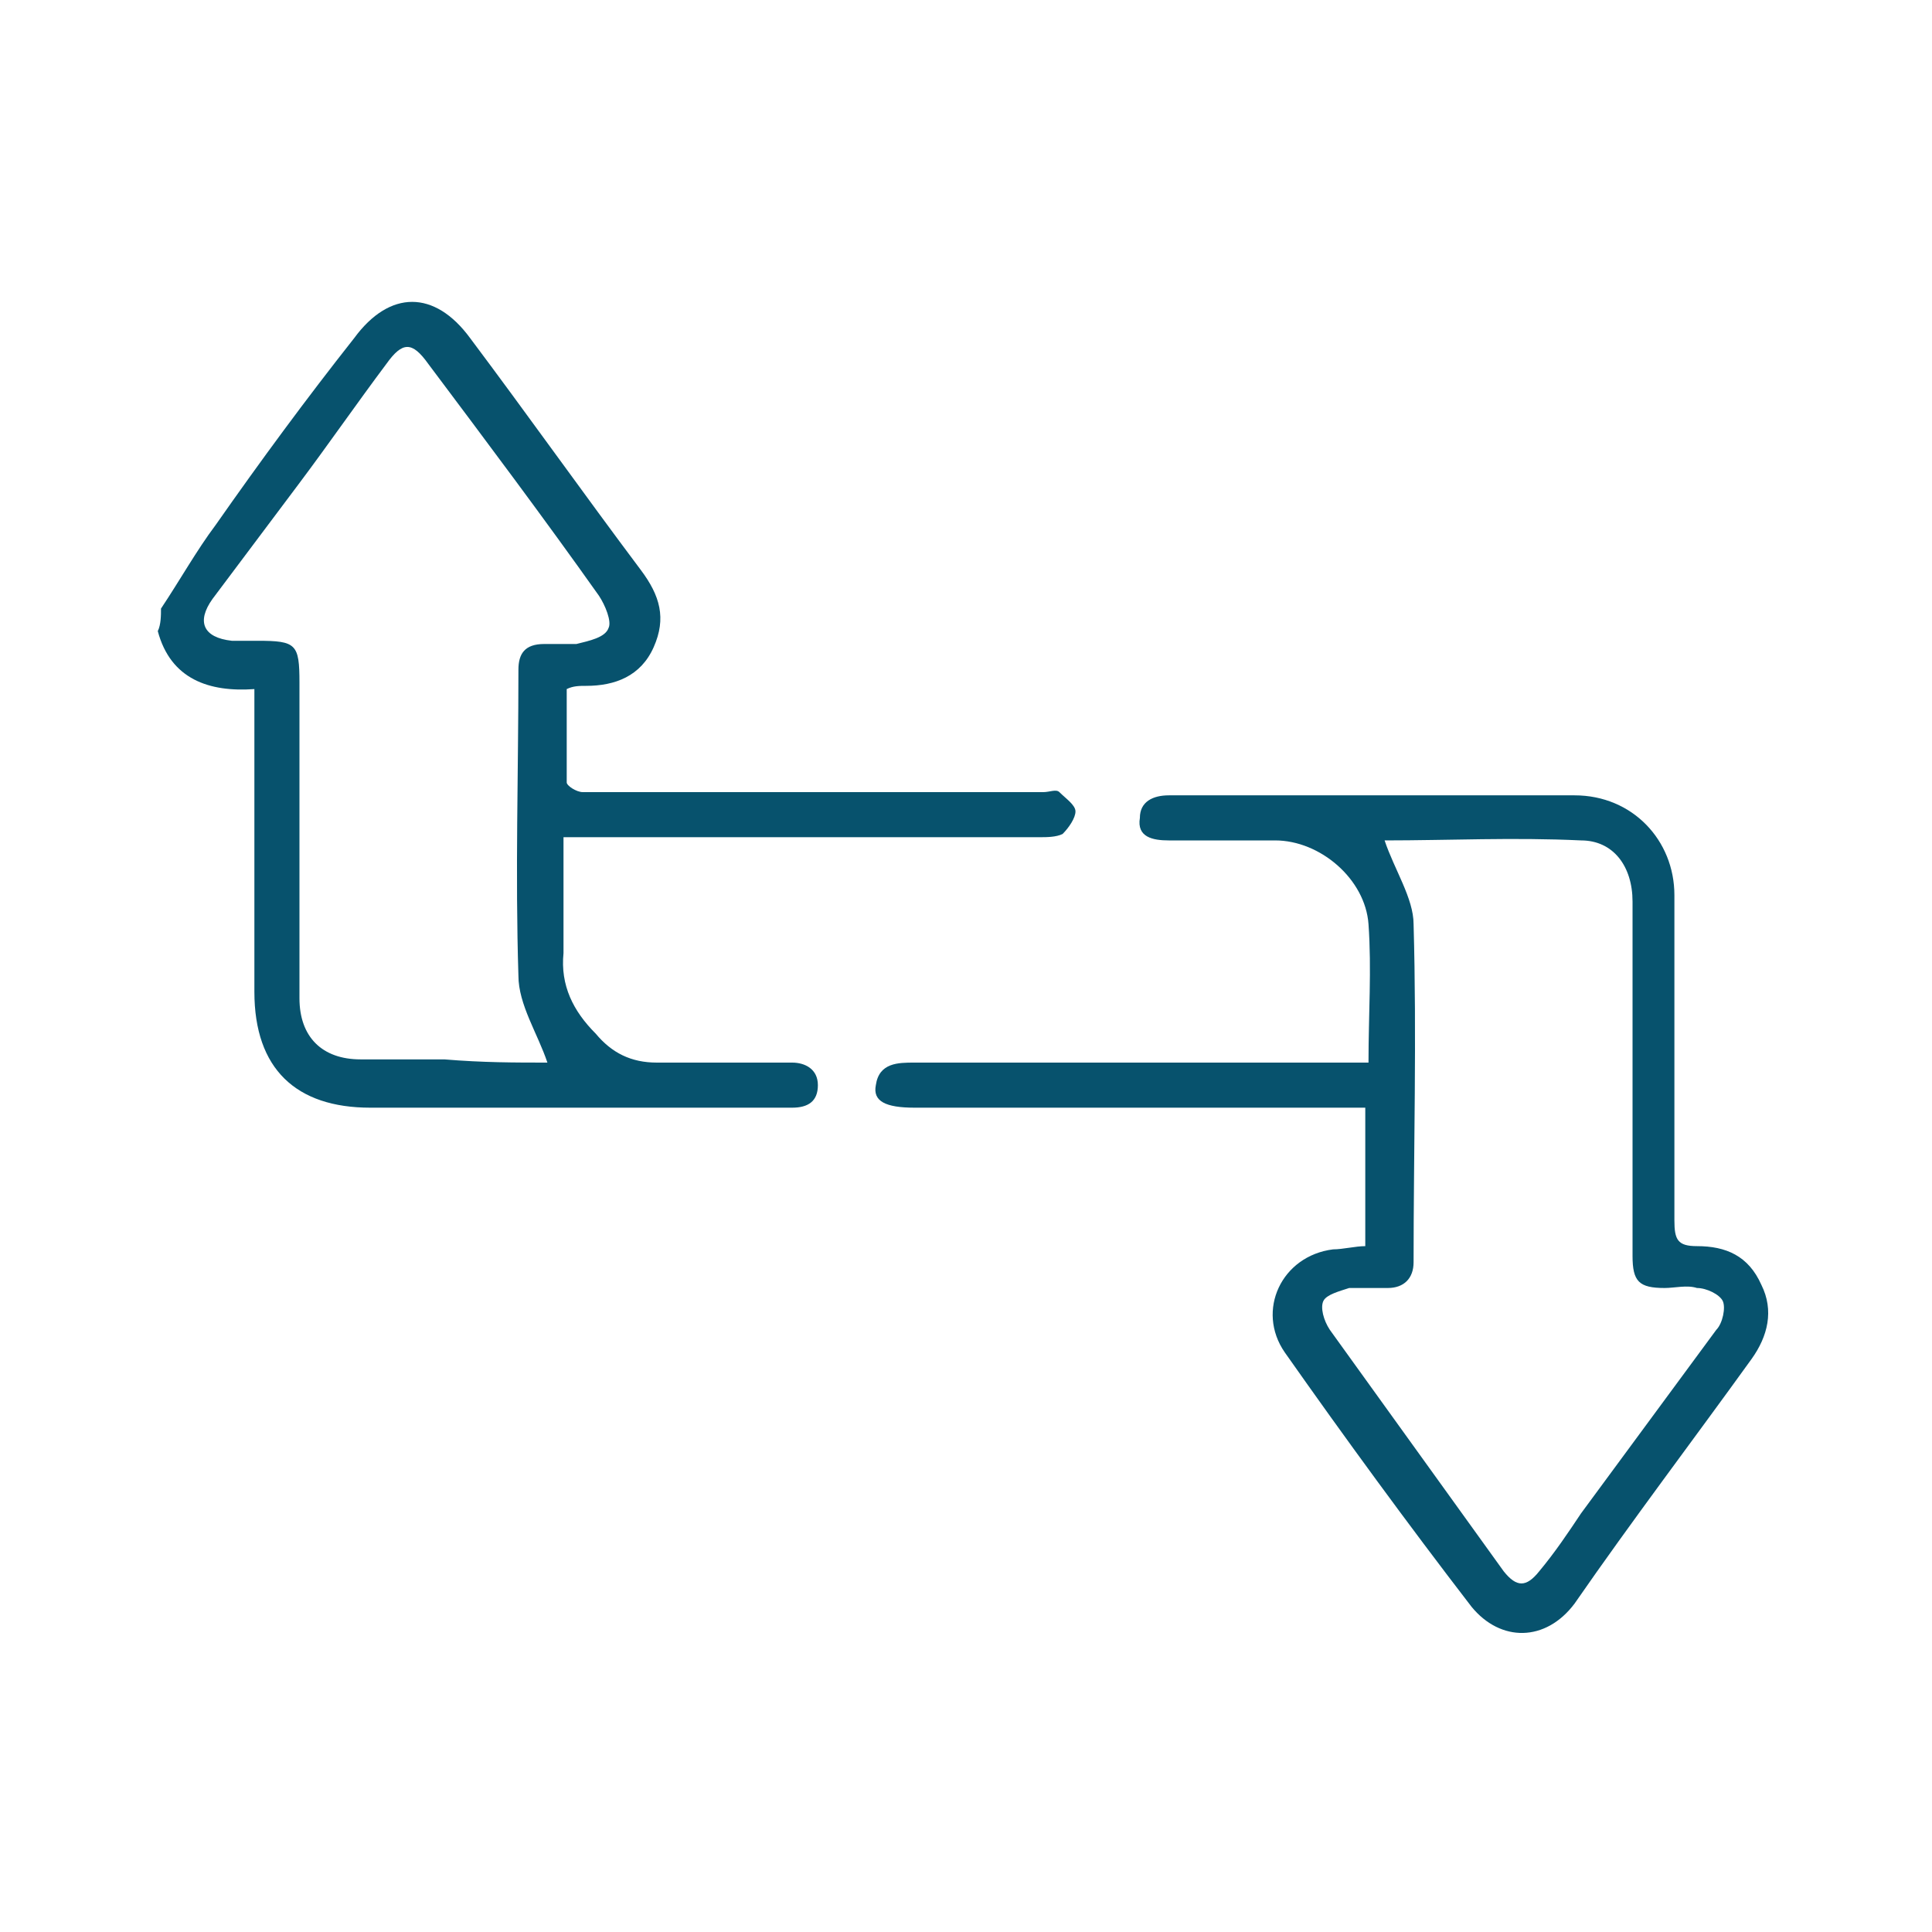
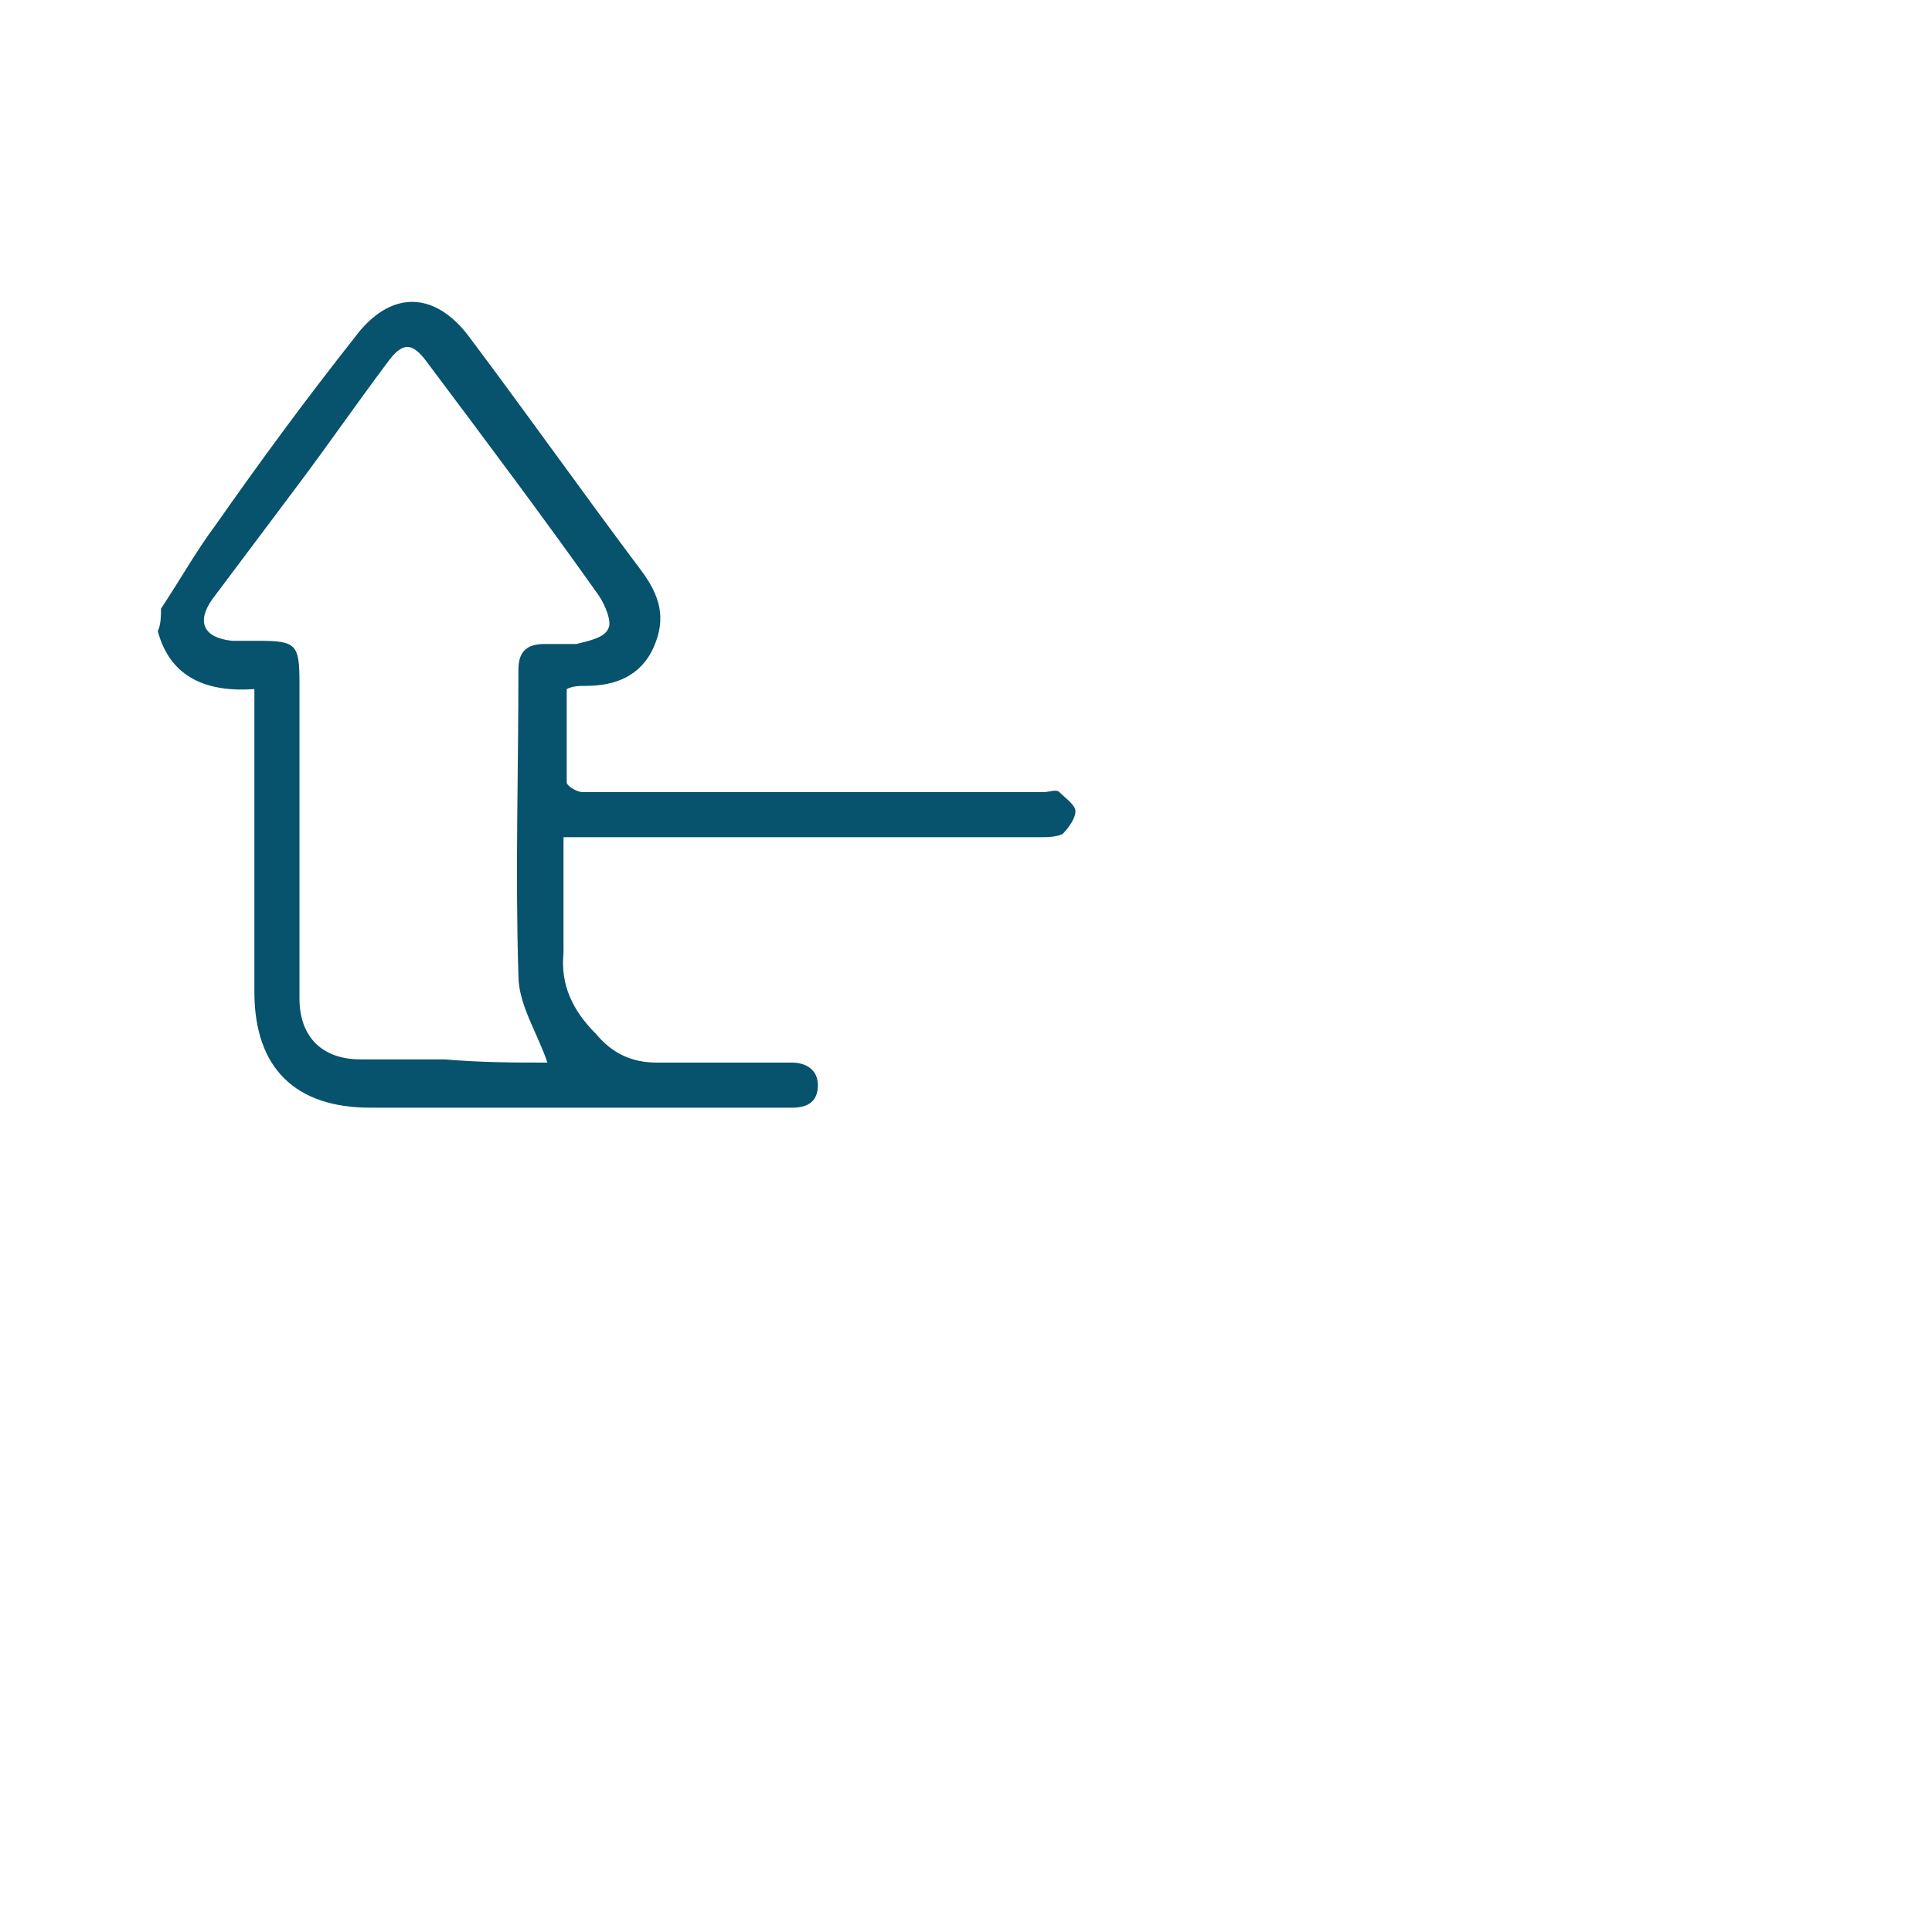
<svg xmlns="http://www.w3.org/2000/svg" version="1.1" id="Layer_1" x="0px" y="0px" viewBox="0 0 60 60" style="enable-background:new 0 0 60 60;" xml:space="preserve">
  <style type="text/css">
	.st0{fill:#07526D;}
</style>
  <g>
    <path class="st0" d="M5,18.9c0.6-0.9,1.1-1.8,1.7-2.6c1.4-2,2.8-3.9,4.3-5.8c1.1-1.5,2.5-1.5,3.6,0c1.8,2.4,3.5,4.8,5.3,7.2   c0.6,0.8,0.8,1.5,0.4,2.4s-1.2,1.2-2.1,1.2c-0.2,0-0.4,0-0.6,0.1c0,1,0,2,0,2.9c0,0.1,0.3,0.3,0.5,0.3c1.5,0,3,0,4.5,0   c3.3,0,6.5,0,9.8,0c0.2,0,0.4-0.1,0.5,0c0.2,0.2,0.5,0.4,0.5,0.6s-0.2,0.5-0.4,0.7C32.8,26,32.5,26,32.3,26c-4.7,0-9.3,0-14,0   c-0.2,0-0.4,0-0.8,0c0,0.3,0,0.6,0,0.9c0,0.9,0,1.8,0,2.7c-0.1,1,0.3,1.8,1,2.5c0.5,0.6,1.1,0.9,1.9,0.9c1.4,0,2.8,0,4.2,0   c0.4,0,0.8,0.2,0.8,0.7s-0.3,0.7-0.8,0.7c-0.2,0-0.3,0-0.5,0c-0.6,0-1.2,0-1.8,0c-3.6,0-7.2,0-10.8,0c-2.3,0-3.6-1.2-3.6-3.6   c0-3.1,0-6.2,0-9.4c-1.4,0.1-2.6-0.3-3-1.8C5,19.4,5,19.1,5,18.9z M17,33c-0.3-0.9-0.9-1.8-0.9-2.7c-0.1-3.2,0-6.3,0-9.5   c0-0.5,0.2-0.8,0.8-0.8c0.3,0,0.7,0,1,0c0.4-0.1,0.9-0.2,1-0.5c0.1-0.2-0.1-0.7-0.3-1c-1.7-2.4-3.5-4.8-5.3-7.2   c-0.5-0.7-0.8-0.7-1.3,0c-0.9,1.2-1.8,2.5-2.7,3.7s-1.8,2.4-2.7,3.6c-0.5,0.7-0.3,1.2,0.6,1.3c0.3,0,0.5,0,0.8,0   c1.2,0,1.3,0.1,1.3,1.3c0,3.3,0,6.6,0,9.8c0,1.2,0.7,1.9,1.9,1.9c0.9,0,1.7,0,2.6,0C15,33,16,33,17,33z" />
-     <path class="st0" d="M42.5,33c0-1.5,0.1-2.9,0-4.3s-1.5-2.6-2.9-2.6c-1.1,0-2.2,0-3.3,0c-0.5,0-1-0.1-0.9-0.7   c0-0.5,0.4-0.7,0.9-0.7c4.2,0,8.4,0,12.6,0c1.8,0,3.1,1.4,3.1,3.1c0,3.4,0,6.7,0,10.1c0,0.6,0.1,0.8,0.7,0.8c0.9,0,1.6,0.3,2,1.2   c0.4,0.8,0.2,1.6-0.3,2.3c-1.8,2.5-3.7,5-5.5,7.6C48,51,46.6,51,45.7,49.9c-2-2.6-3.9-5.2-5.8-7.9c-0.9-1.3-0.1-3,1.5-3.2   c0.3,0,0.7-0.1,1-0.1c0-1.4,0-2.8,0-4.3c-0.3,0-0.6,0-0.9,0c-4.4,0-8.7,0-13.1,0c-0.9,0-1.3-0.2-1.2-0.7c0.1-0.7,0.7-0.7,1.2-0.7   c4.4,0,8.7,0,13.1,0C41.9,33,42.2,33,42.5,33z M43,26.1c0.3,0.9,0.9,1.8,0.9,2.6c0.1,3.5,0,7,0,10.5c0,0.5-0.3,0.8-0.8,0.8   c-0.4,0-0.8,0-1.2,0c-0.3,0.1-0.7,0.2-0.8,0.4s0,0.6,0.2,0.9c1.8,2.5,3.6,5,5.4,7.5c0.4,0.5,0.7,0.5,1.1,0c0.5-0.6,0.9-1.2,1.3-1.8   c1.4-1.9,2.8-3.8,4.2-5.7c0.2-0.2,0.3-0.7,0.2-0.9S53,40,52.7,40c-0.3-0.1-0.7,0-1,0c-0.8,0-1-0.2-1-1c0-2,0-4.1,0-6.1   c0-1.6,0-3.3,0-4.9c0-1.1-0.6-1.9-1.6-1.9C47,26,45,26.1,43,26.1z" />
  </g>
</svg>